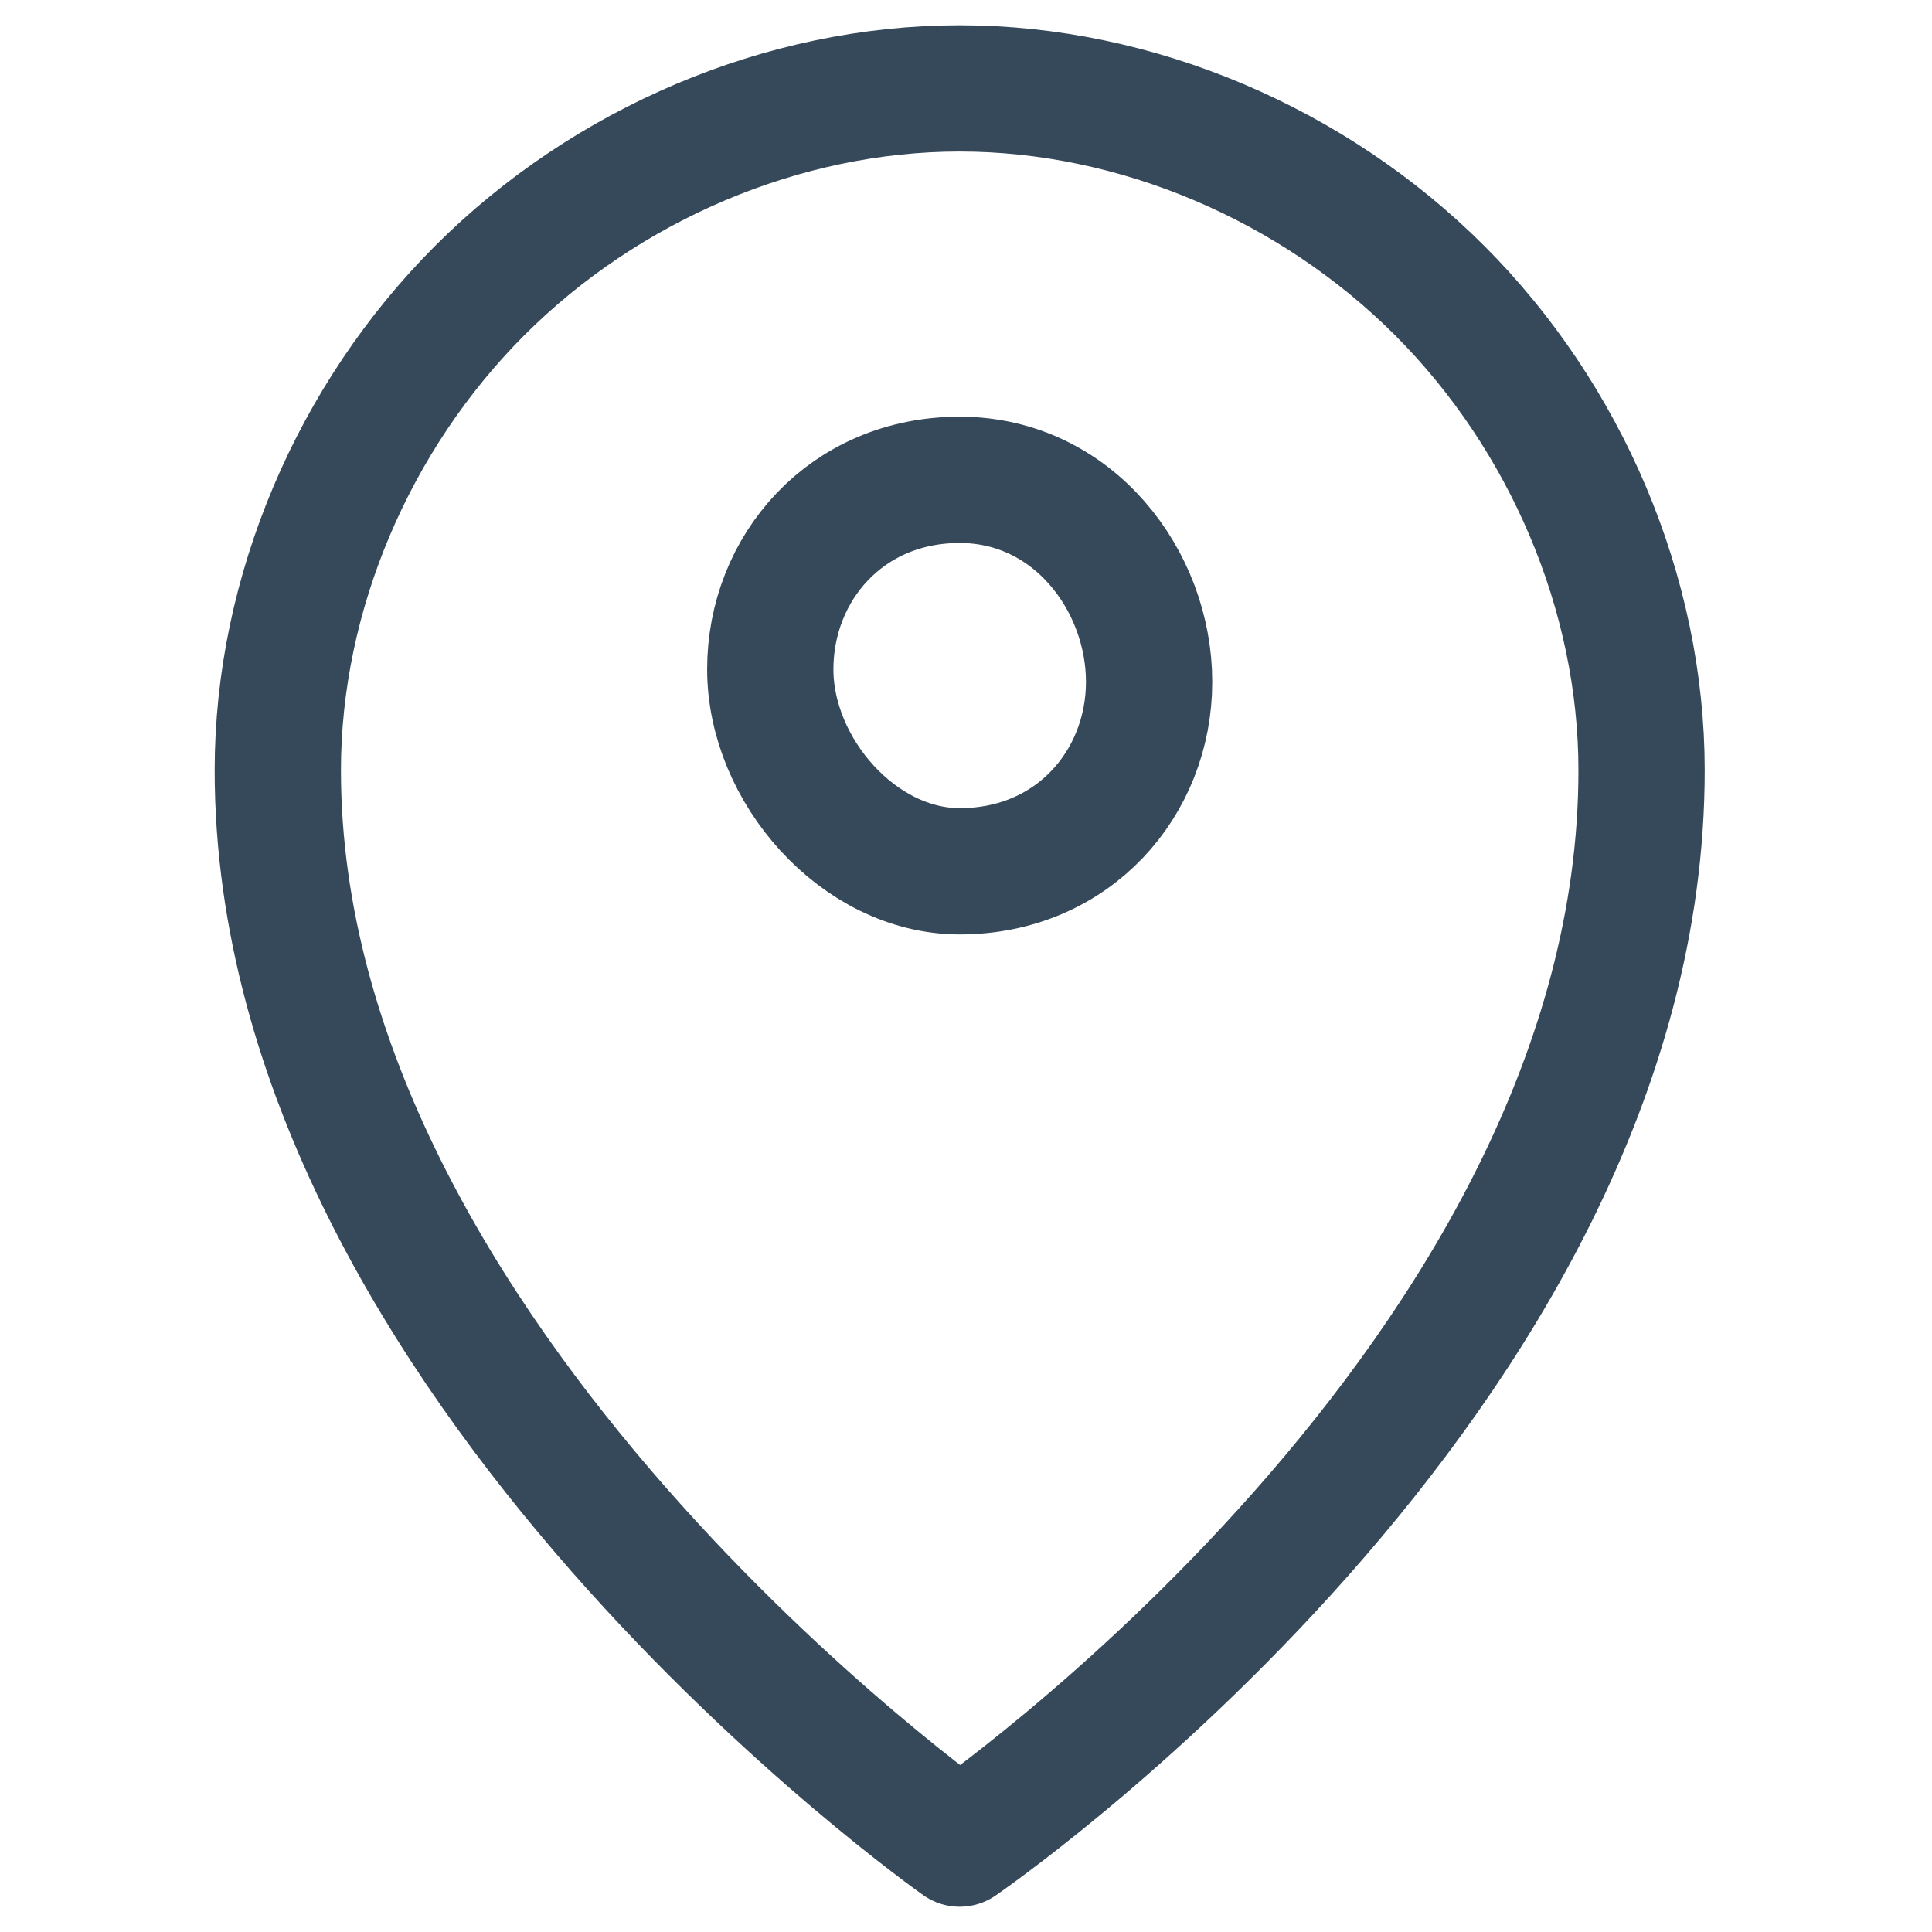
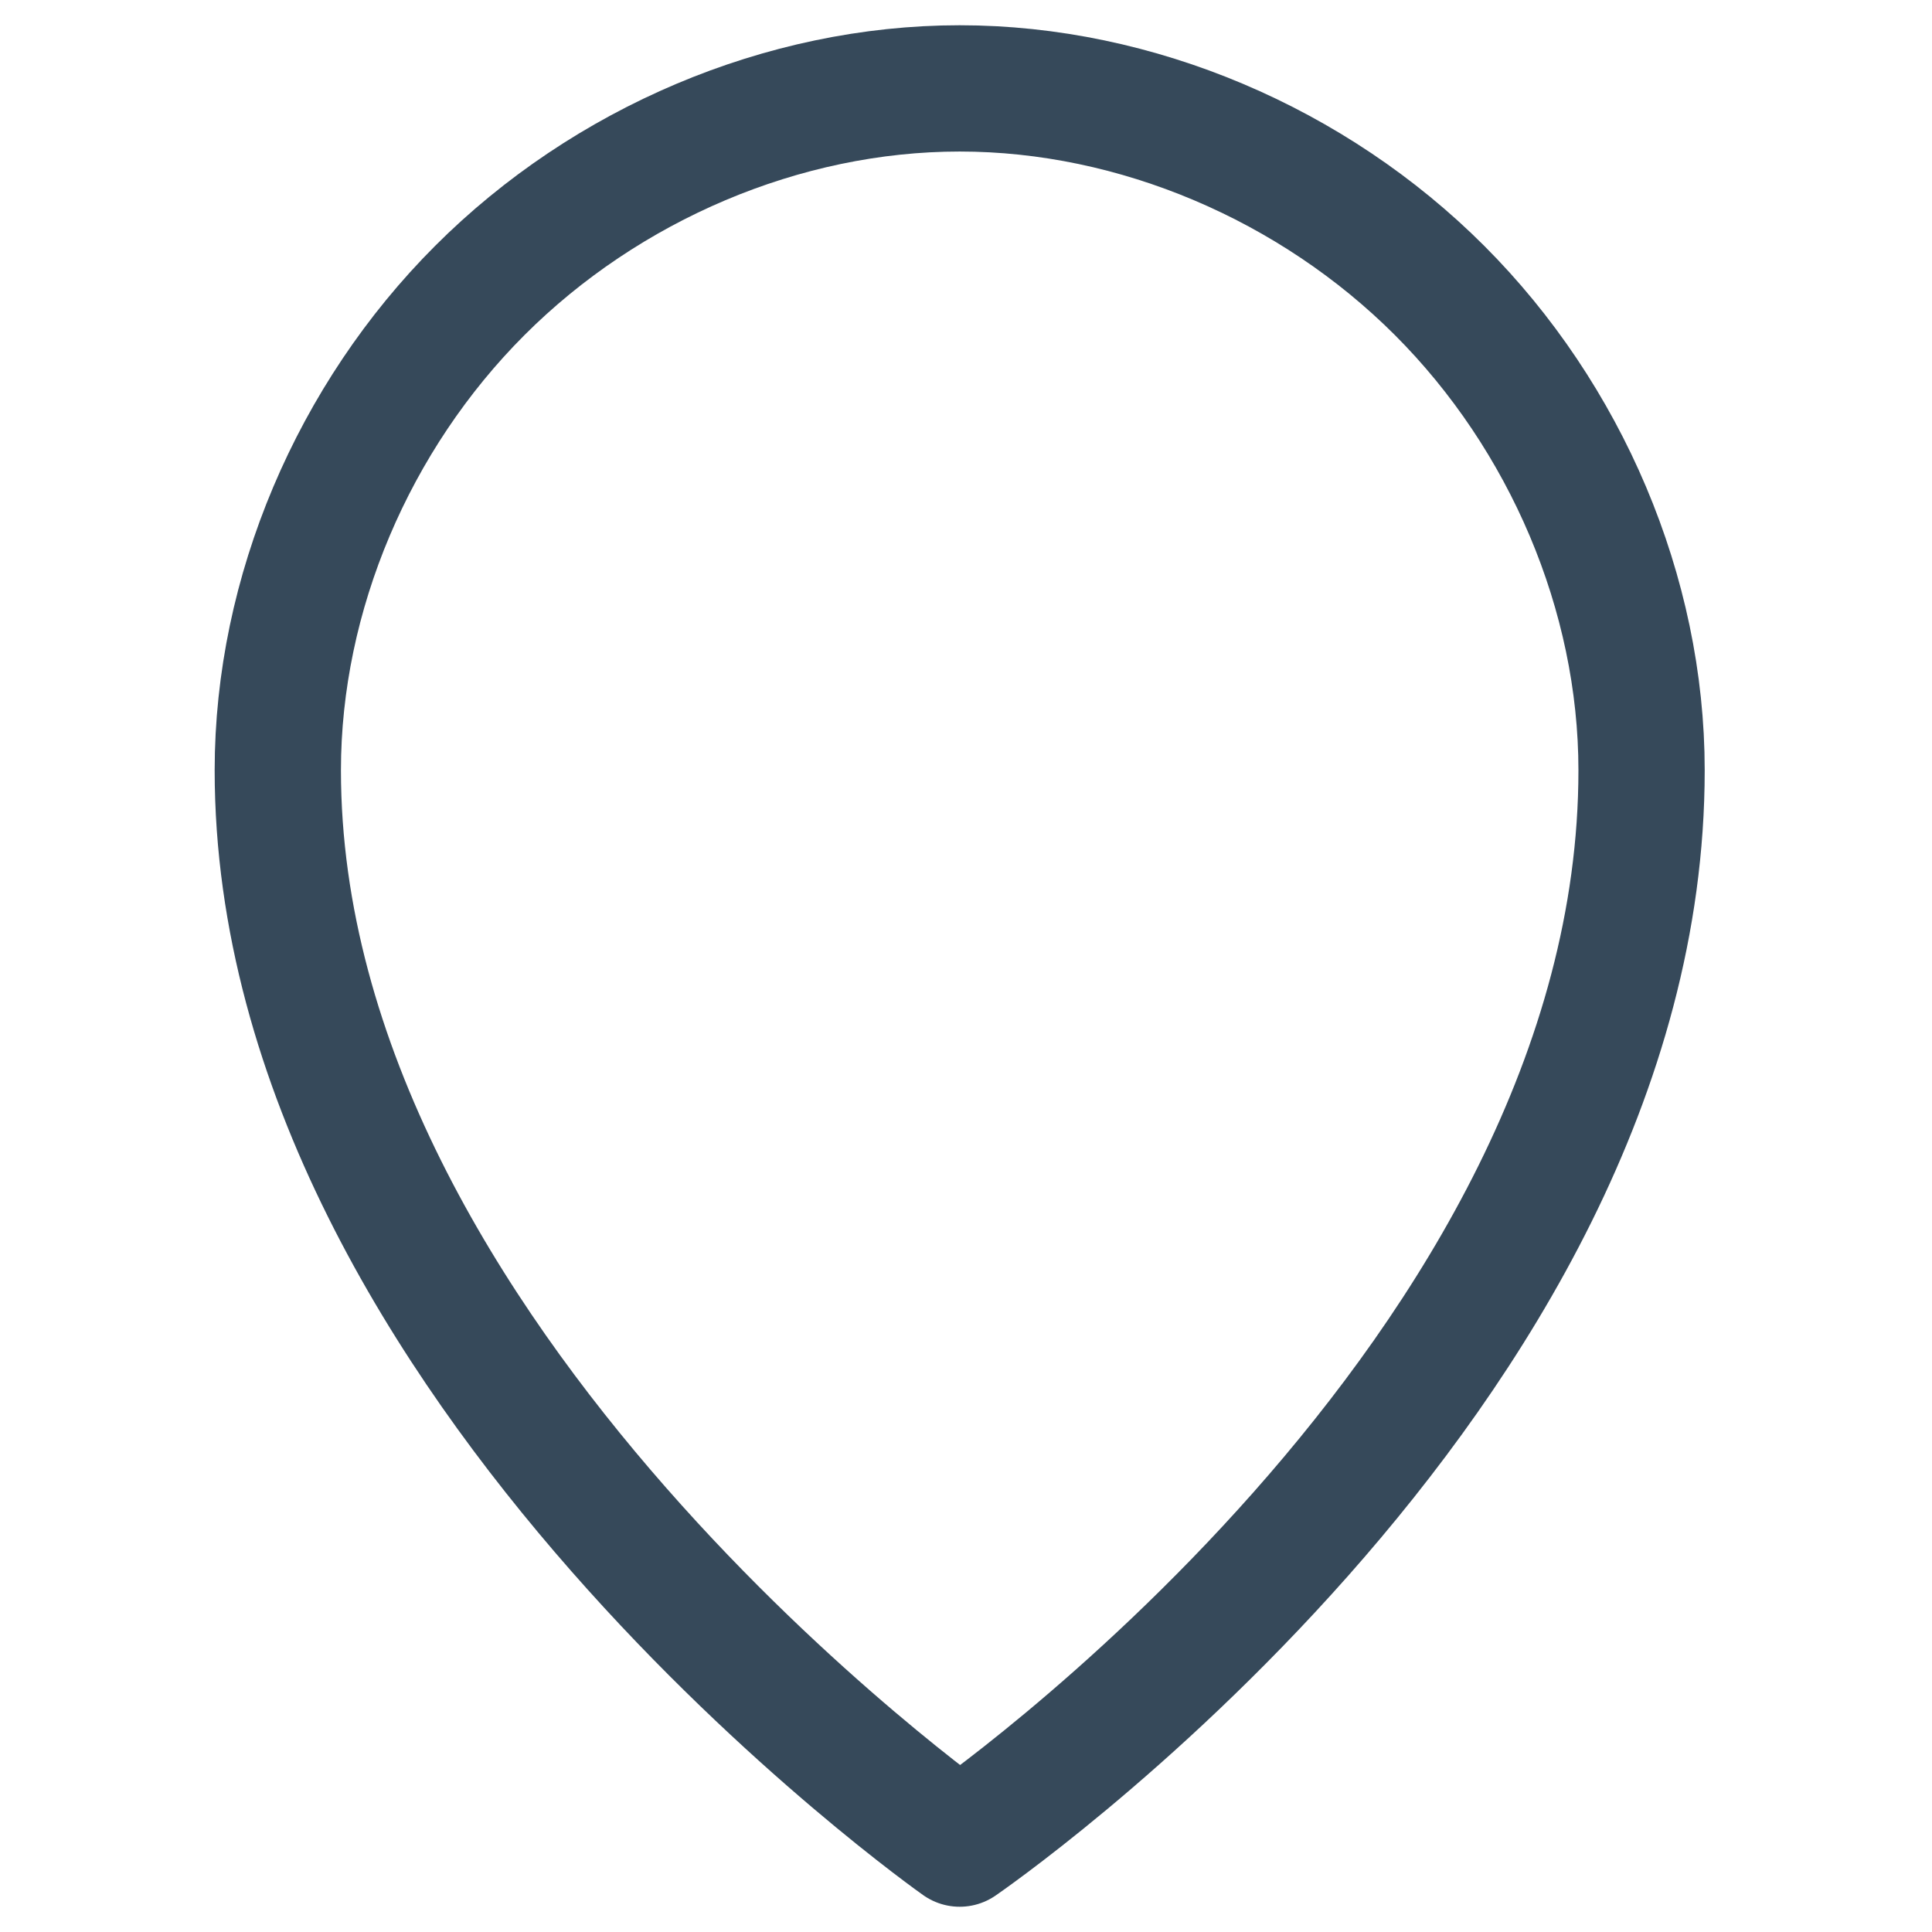
<svg xmlns="http://www.w3.org/2000/svg" version="1.1" id="Layer_1" x="0px" y="0px" viewBox="0 0 15.3 15.3" style="enable-background:new 0 0 15.3 15.3;" xml:space="preserve">
  <style type="text/css">
	.st0{fill:none;stroke:#36495A;stroke-linecap:round;stroke-linejoin:round;}
</style>
-   <path class="st0" d="M7.6,6.9c0.9,0,1.5-0.7,1.5-1.5S8.5,3.8,7.6,3.8c-0.9,0-1.5,0.7-1.5,1.5S6.8,6.9,7.6,6.9z" />
  <path class="st0" d="M7.6,14.6c0,0,5.4-3.7,5.4-8.5c0-1.4-0.6-2.8-1.6-3.8c-1-1-2.4-1.6-3.8-1.6c-1.4,0-2.8,0.6-3.8,1.6  c-1,1-1.6,2.4-1.6,3.8C2.2,10.8,7.6,14.6,7.6,14.6z" />
</svg>